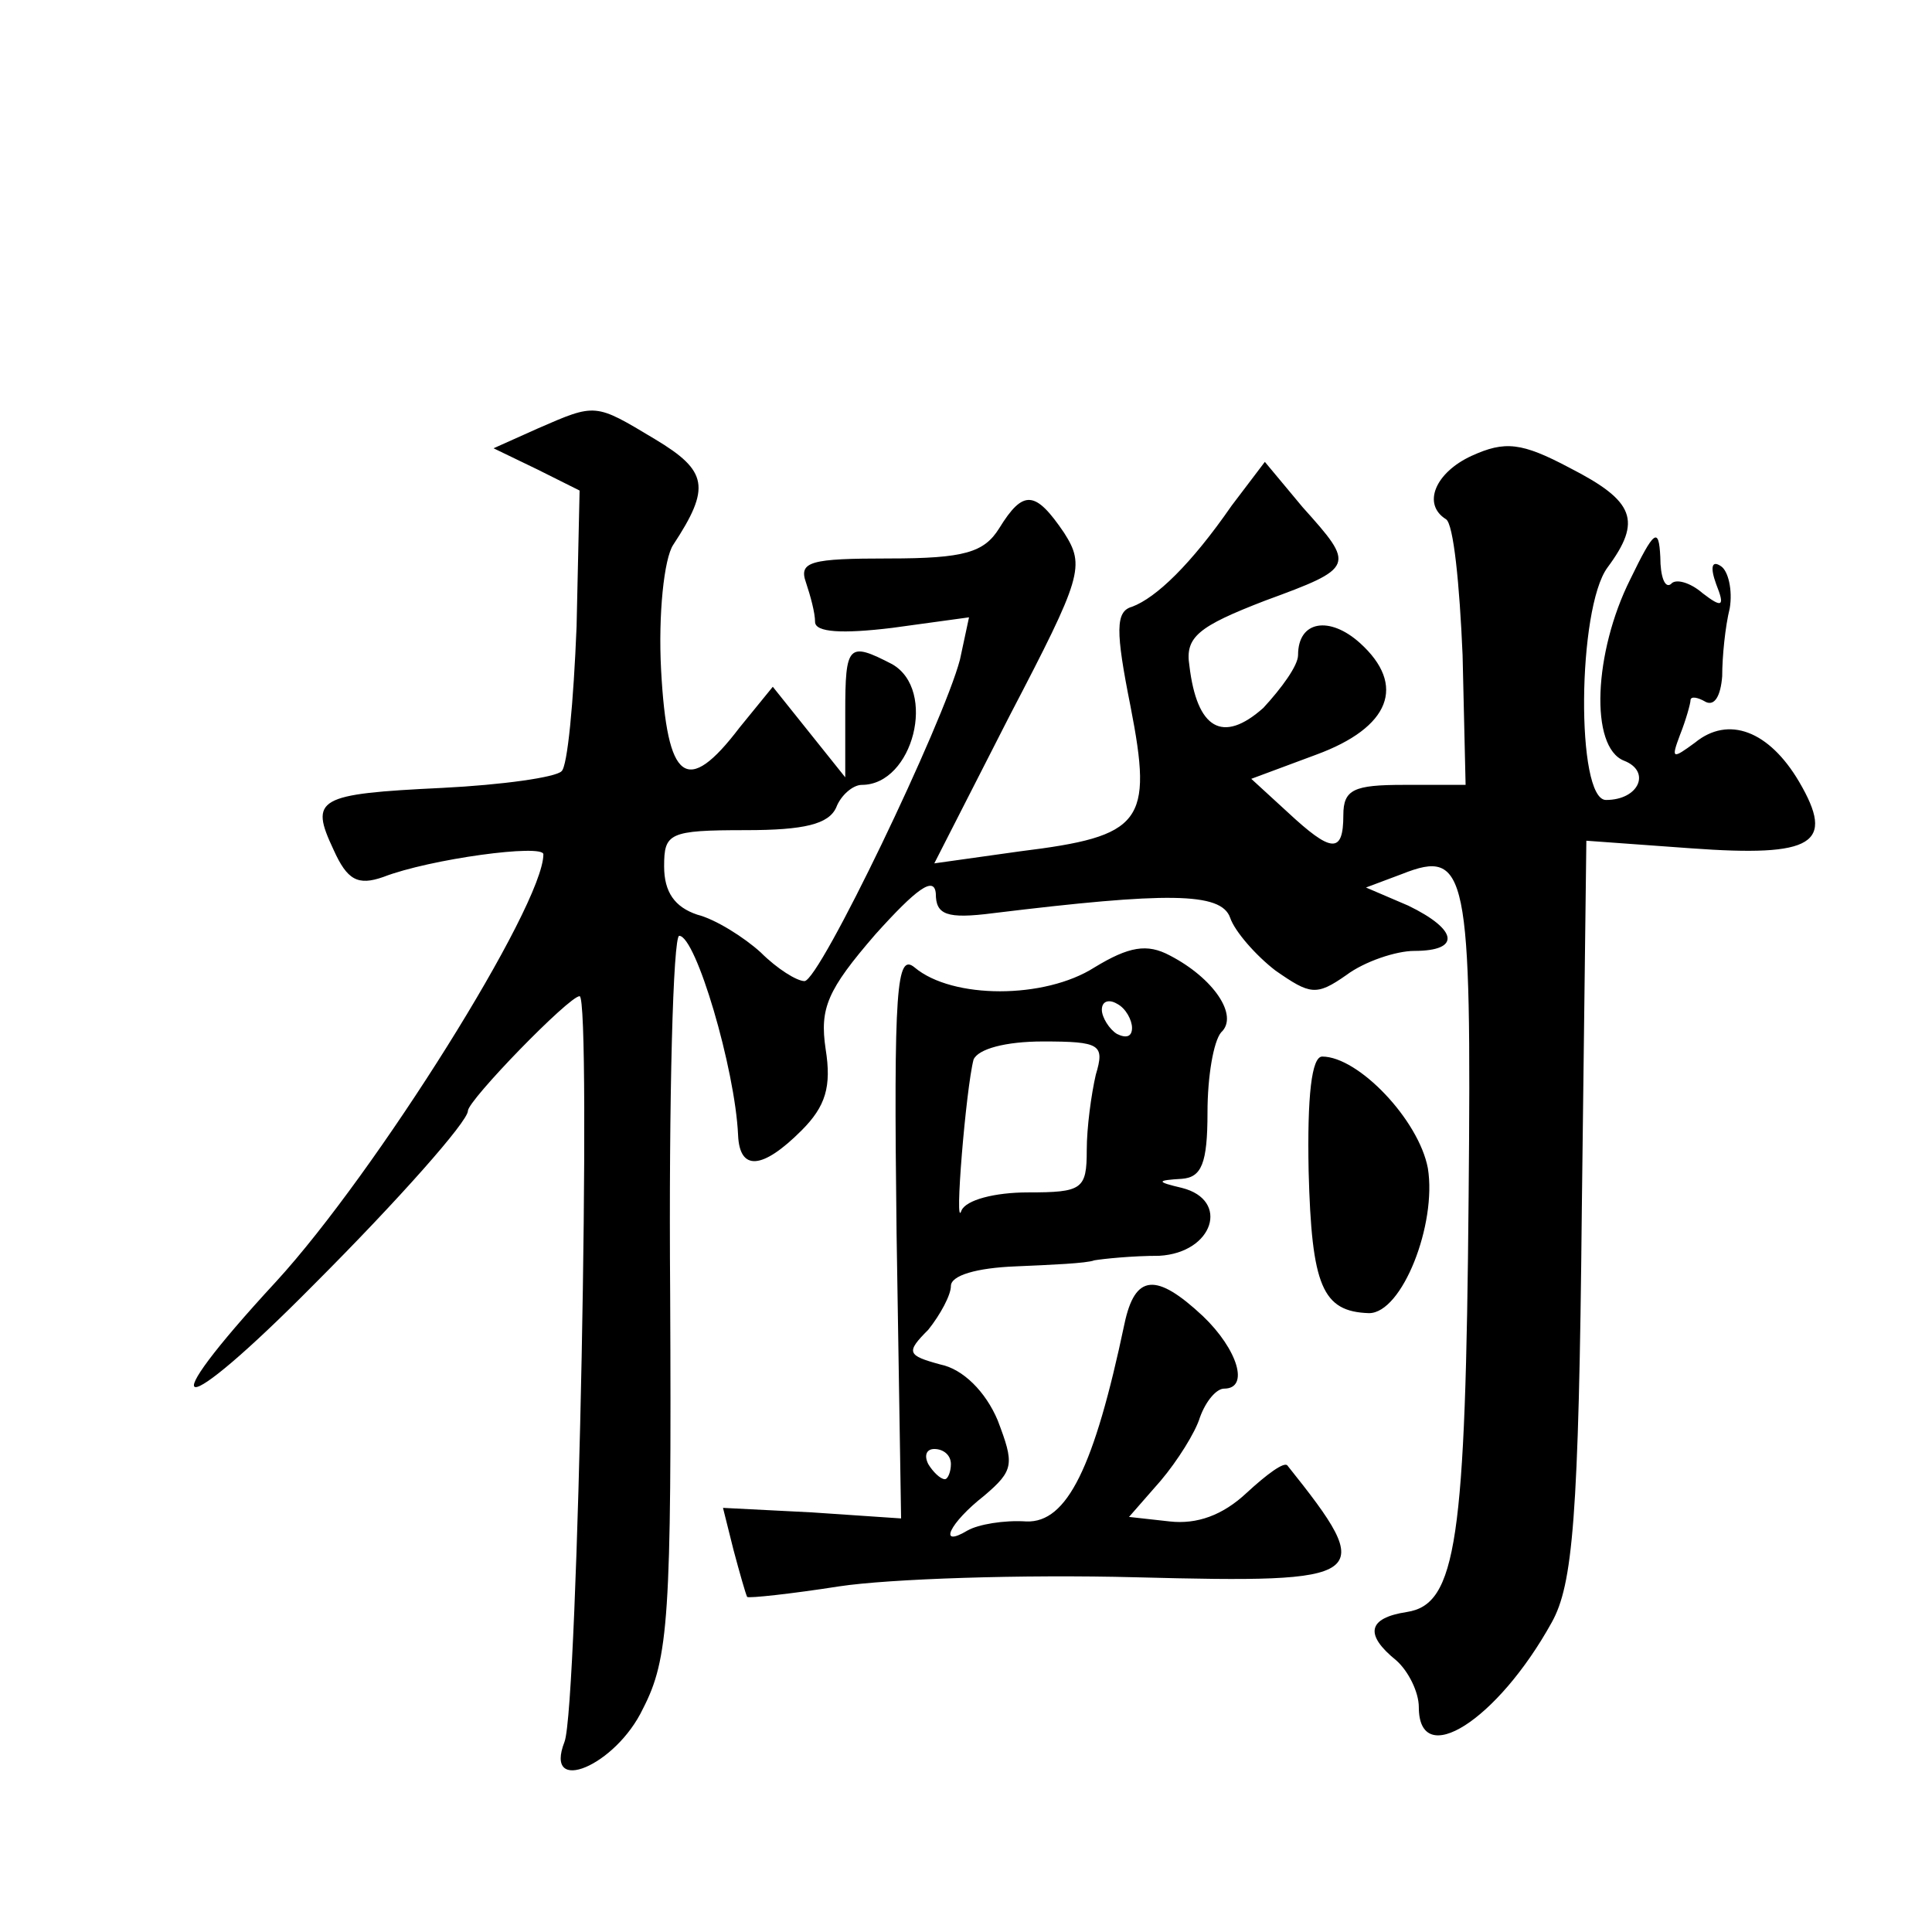
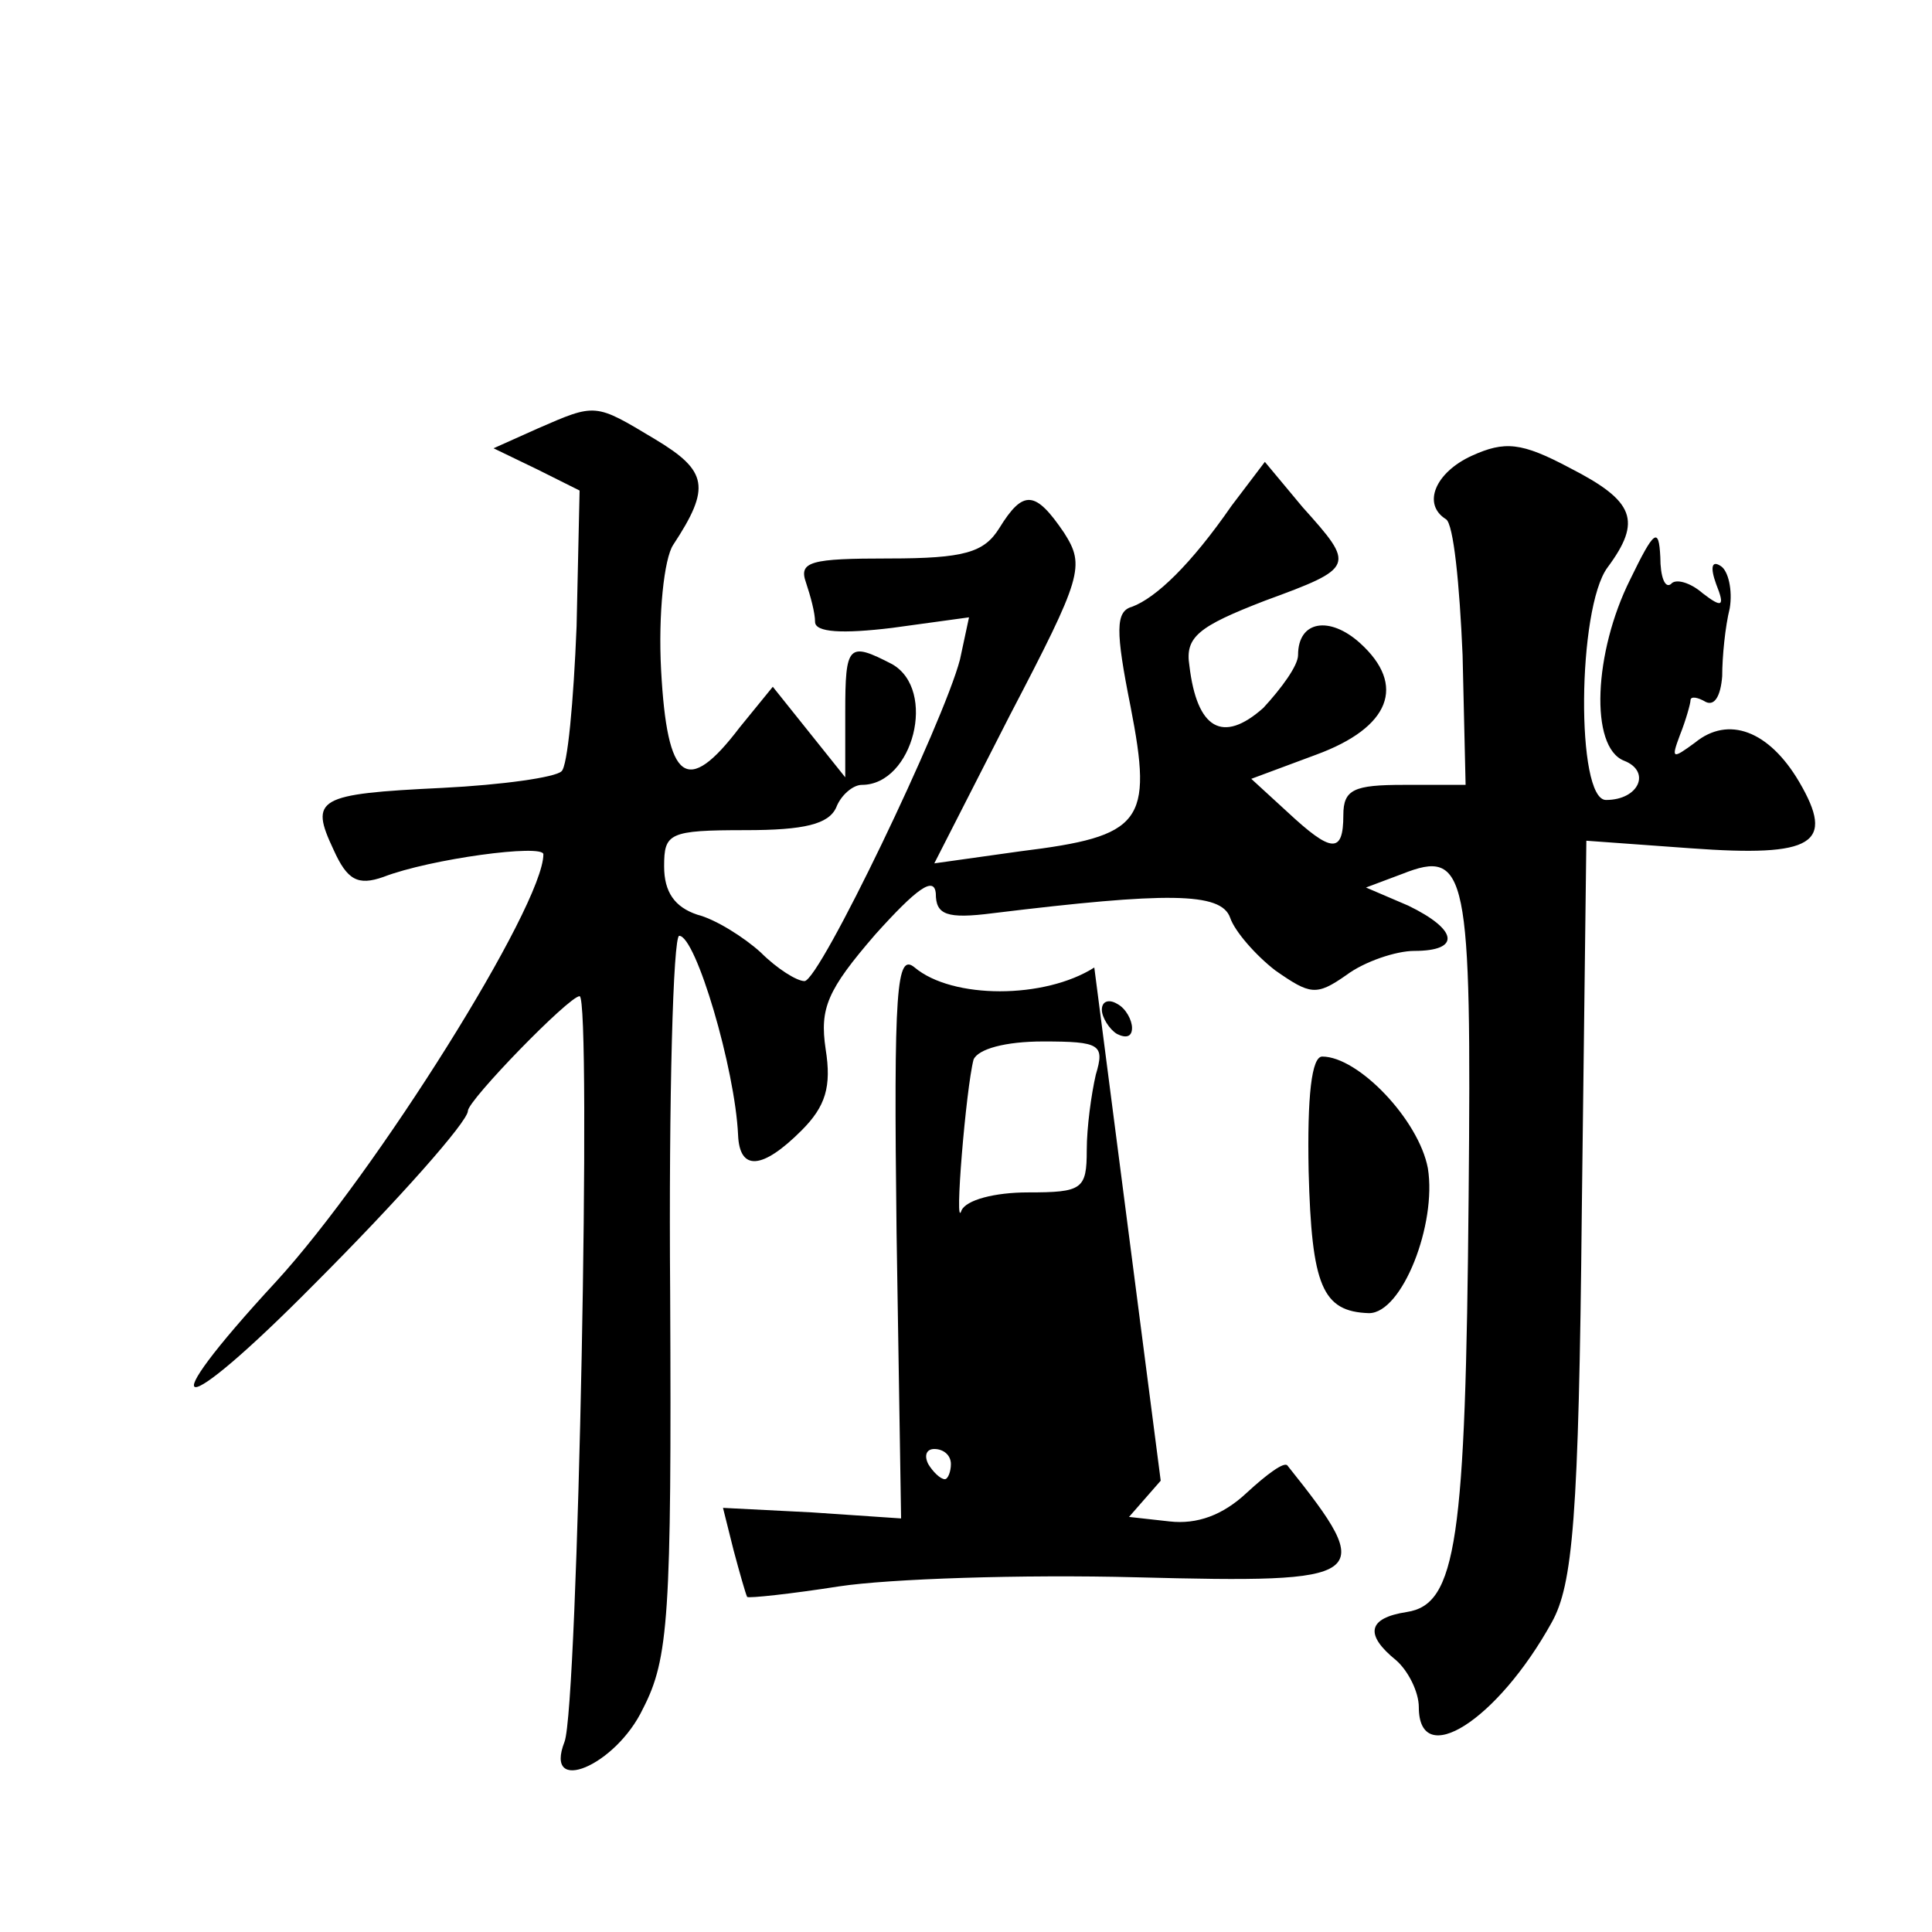
<svg xmlns="http://www.w3.org/2000/svg" version="1.0" width="128pt" height="128pt" viewBox="0 0 128 128" preserveAspectRatio="xMidYMid meet">
  <g transform="translate(0,128) scale(0.1,-0.1)" fill="#0" stroke="none">
-     <path d="M356 996 l-29 -13 29 -14 28 -14 -2 -90 c-2 -50 -6 -93 -10 -96 -4 -4 -39 -9 -79 -11 -83 -4 -88 -7 -72 -41 9 -20 16 -24 33 -18 31 12 106 22 106 15 0 -34 -111 -211 -177 -283 -85 -92 -66 -94 25 -2 56 56 102 108 102 115 0 7 67 76 74 76 8 0 -1 -471 -10 -494 -14 -36 34 -16 52 22 17 33 19 61 18 275 -1 130 2 237 6 237 11 0 37 -88 39 -132 1 -24 16 -23 42 3 16 16 20 29 16 54 -4 27 1 39 33 76 27 30 39 39 40 27 0 -14 7 -17 38 -13 115 14 151 14 157 -3 3 -9 17 -25 30 -35 23 -16 27 -17 47 -3 12 9 33 16 45 16 31 0 29 14 -4 30 l-28 12 24 9 c43 17 46 2 44 -214 -2 -228 -8 -270 -41 -275 -26 -4 -28 -15 -7 -32 8 -7 15 -21 15 -31 0 -42 52 -9 88 56 14 25 18 69 20 274 l3 244 69 -5 c82 -6 96 3 72 44 -20 34 -47 44 -69 26 -15 -11 -16 -11 -10 5 4 10 7 21 7 23 0 3 5 2 10 -1 6 -3 10 4 11 17 0 13 2 33 5 45 2 12 -1 25 -6 28 -6 4 -7 -1 -3 -12 6 -15 4 -16 -9 -6 -8 7 -18 10 -21 6 -4 -3 -7 5 -7 18 -1 20 -4 18 -20 -15 -24 -48 -27 -111 -4 -120 18 -7 10 -26 -12 -26 -20 0 -19 127 1 154 23 31 18 44 -25 66 -32 17 -43 18 -65 8 -24 -11 -33 -32 -17 -42 5 -3 9 -43 11 -90 l2 -86 -41 0 c-33 0 -40 -3 -40 -20 0 -26 -8 -25 -37 2 l-24 22 43 16 c49 18 60 46 29 74 -20 18 -41 15 -41 -8 0 -7 -11 -22 -23 -35 -27 -24 -44 -14 -49 28 -3 19 6 26 50 43 60 22 60 23 25 62 l-25 30 -22 -29 c-27 -39 -50 -61 -66 -67 -11 -3 -11 -16 -1 -66 15 -77 8 -86 -73 -96 l-57 -8 50 98 c48 92 50 99 36 121 -19 28 -27 29 -43 3 -10 -16 -23 -20 -73 -20 -52 0 -60 -2 -55 -16 3 -9 6 -20 6 -26 0 -7 18 -8 51 -4 l51 7 -6 -28 c-11 -42 -93 -213 -103 -213 -5 0 -18 8 -29 19 -11 10 -30 22 -42 25 -15 5 -22 15 -22 32 0 22 3 24 54 24 39 0 55 4 60 15 3 8 11 15 17 15 34 0 50 63 20 80 -29 15 -31 13 -31 -32 l0 -43 -24 30 -24 30 -22 -27 c-35 -46 -48 -36 -52 38 -2 37 2 74 8 83 25 38 23 49 -12 70 -40 24 -39 24 -78 7z M725 639 c-33 -21 -94 -21 -119 0 -12 10 -14 -13 -12 -176 l3 -189 -59 4 -59 3 7 -28 c4 -15 8 -29 9 -31 1 -1 29 2 61 7 33 5 121 8 197 6 155 -4 160 -1 100 74 -2 3 -14 -6 -27 -18 -16 -15 -33 -21 -51 -19 l-27 3 21 24 c11 13 23 32 26 42 4 11 11 19 16 19 17 0 9 26 -14 48 -31 29 -45 28 -52 -5 -20 -95 -38 -132 -65 -131 -15 1 -32 -2 -39 -6 -20 -12 -12 5 11 23 20 17 20 21 9 50 -8 19 -23 34 -38 37 -22 6 -23 8 -8 23 8 10 15 23 15 29 0 7 17 12 43 13 23 1 47 2 52 4 6 1 25 3 43 3 36 2 47 37 15 45 -17 4 -17 5 0 6 13 1 17 10 17 44 0 24 4 47 9 53 12 11 -5 36 -34 51 -15 8 -27 6 -50 -8z m25 -40 c0 -6 -4 -7 -10 -4 -5 3 -10 11 -10 16 0 6 5 7 10 4 6 -3 10 -11 10 -16z m-24 -31 c-3 -13 -6 -35 -6 -50 0 -26 -3 -28 -39 -28 -22 0 -41 -5 -44 -12 -5 -15 3 81 8 100 3 7 21 12 46 12 38 0 41 -2 35 -22z m-96 -258 c0 -5 -2 -10 -4 -10 -3 0 -8 5 -11 10 -3 6 -1 10 4 10 6 0 11 -4 11 -10z M867 504 c2 -76 9 -93 40 -94 22 0 45 59 39 96 -6 32 -46 74 -70 74 -7 0 -10 -26 -9 -76z" />
+     <path d="M356 996 l-29 -13 29 -14 28 -14 -2 -90 c-2 -50 -6 -93 -10 -96 -4 -4 -39 -9 -79 -11 -83 -4 -88 -7 -72 -41 9 -20 16 -24 33 -18 31 12 106 22 106 15 0 -34 -111 -211 -177 -283 -85 -92 -66 -94 25 -2 56 56 102 108 102 115 0 7 67 76 74 76 8 0 -1 -471 -10 -494 -14 -36 34 -16 52 22 17 33 19 61 18 275 -1 130 2 237 6 237 11 0 37 -88 39 -132 1 -24 16 -23 42 3 16 16 20 29 16 54 -4 27 1 39 33 76 27 30 39 39 40 27 0 -14 7 -17 38 -13 115 14 151 14 157 -3 3 -9 17 -25 30 -35 23 -16 27 -17 47 -3 12 9 33 16 45 16 31 0 29 14 -4 30 l-28 12 24 9 c43 17 46 2 44 -214 -2 -228 -8 -270 -41 -275 -26 -4 -28 -15 -7 -32 8 -7 15 -21 15 -31 0 -42 52 -9 88 56 14 25 18 69 20 274 l3 244 69 -5 c82 -6 96 3 72 44 -20 34 -47 44 -69 26 -15 -11 -16 -11 -10 5 4 10 7 21 7 23 0 3 5 2 10 -1 6 -3 10 4 11 17 0 13 2 33 5 45 2 12 -1 25 -6 28 -6 4 -7 -1 -3 -12 6 -15 4 -16 -9 -6 -8 7 -18 10 -21 6 -4 -3 -7 5 -7 18 -1 20 -4 18 -20 -15 -24 -48 -27 -111 -4 -120 18 -7 10 -26 -12 -26 -20 0 -19 127 1 154 23 31 18 44 -25 66 -32 17 -43 18 -65 8 -24 -11 -33 -32 -17 -42 5 -3 9 -43 11 -90 l2 -86 -41 0 c-33 0 -40 -3 -40 -20 0 -26 -8 -25 -37 2 l-24 22 43 16 c49 18 60 46 29 74 -20 18 -41 15 -41 -8 0 -7 -11 -22 -23 -35 -27 -24 -44 -14 -49 28 -3 19 6 26 50 43 60 22 60 23 25 62 l-25 30 -22 -29 c-27 -39 -50 -61 -66 -67 -11 -3 -11 -16 -1 -66 15 -77 8 -86 -73 -96 l-57 -8 50 98 c48 92 50 99 36 121 -19 28 -27 29 -43 3 -10 -16 -23 -20 -73 -20 -52 0 -60 -2 -55 -16 3 -9 6 -20 6 -26 0 -7 18 -8 51 -4 l51 7 -6 -28 c-11 -42 -93 -213 -103 -213 -5 0 -18 8 -29 19 -11 10 -30 22 -42 25 -15 5 -22 15 -22 32 0 22 3 24 54 24 39 0 55 4 60 15 3 8 11 15 17 15 34 0 50 63 20 80 -29 15 -31 13 -31 -32 l0 -43 -24 30 -24 30 -22 -27 c-35 -46 -48 -36 -52 38 -2 37 2 74 8 83 25 38 23 49 -12 70 -40 24 -39 24 -78 7z M725 639 c-33 -21 -94 -21 -119 0 -12 10 -14 -13 -12 -176 l3 -189 -59 4 -59 3 7 -28 c4 -15 8 -29 9 -31 1 -1 29 2 61 7 33 5 121 8 197 6 155 -4 160 -1 100 74 -2 3 -14 -6 -27 -18 -16 -15 -33 -21 -51 -19 l-27 3 21 24 z m25 -40 c0 -6 -4 -7 -10 -4 -5 3 -10 11 -10 16 0 6 5 7 10 4 6 -3 10 -11 10 -16z m-24 -31 c-3 -13 -6 -35 -6 -50 0 -26 -3 -28 -39 -28 -22 0 -41 -5 -44 -12 -5 -15 3 81 8 100 3 7 21 12 46 12 38 0 41 -2 35 -22z m-96 -258 c0 -5 -2 -10 -4 -10 -3 0 -8 5 -11 10 -3 6 -1 10 4 10 6 0 11 -4 11 -10z M867 504 c2 -76 9 -93 40 -94 22 0 45 59 39 96 -6 32 -46 74 -70 74 -7 0 -10 -26 -9 -76z" />
  </g>
</svg>